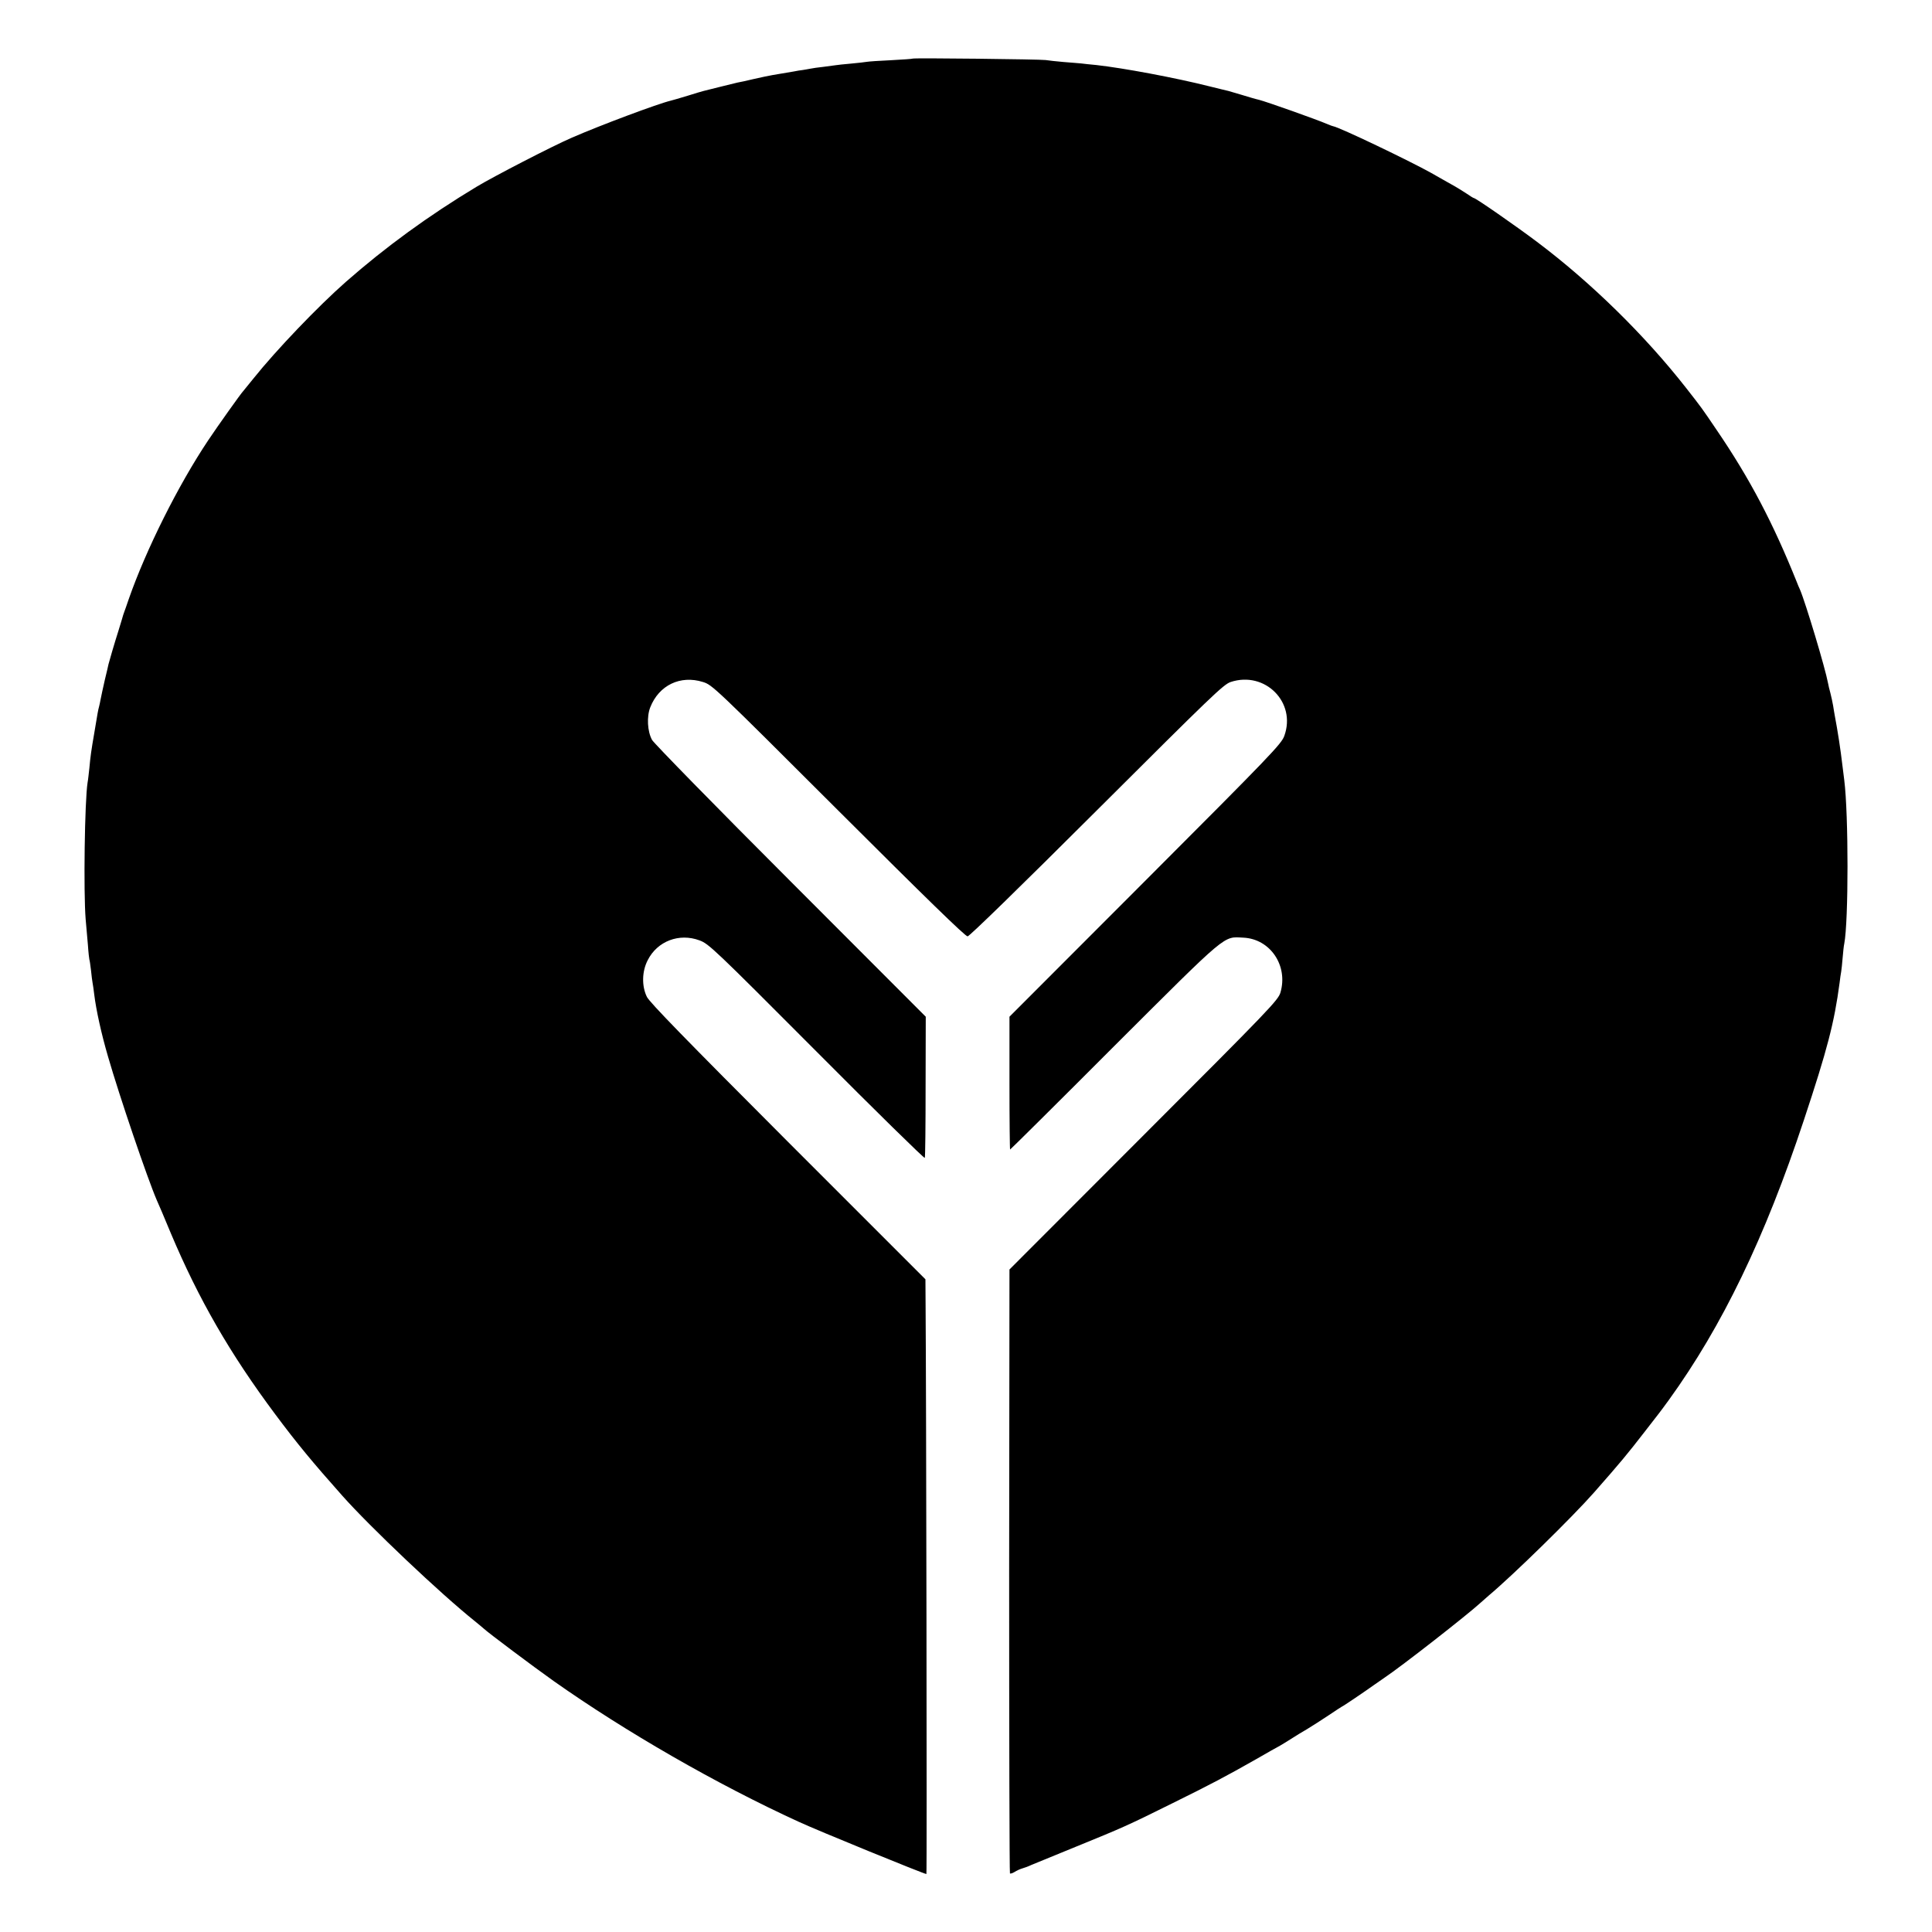
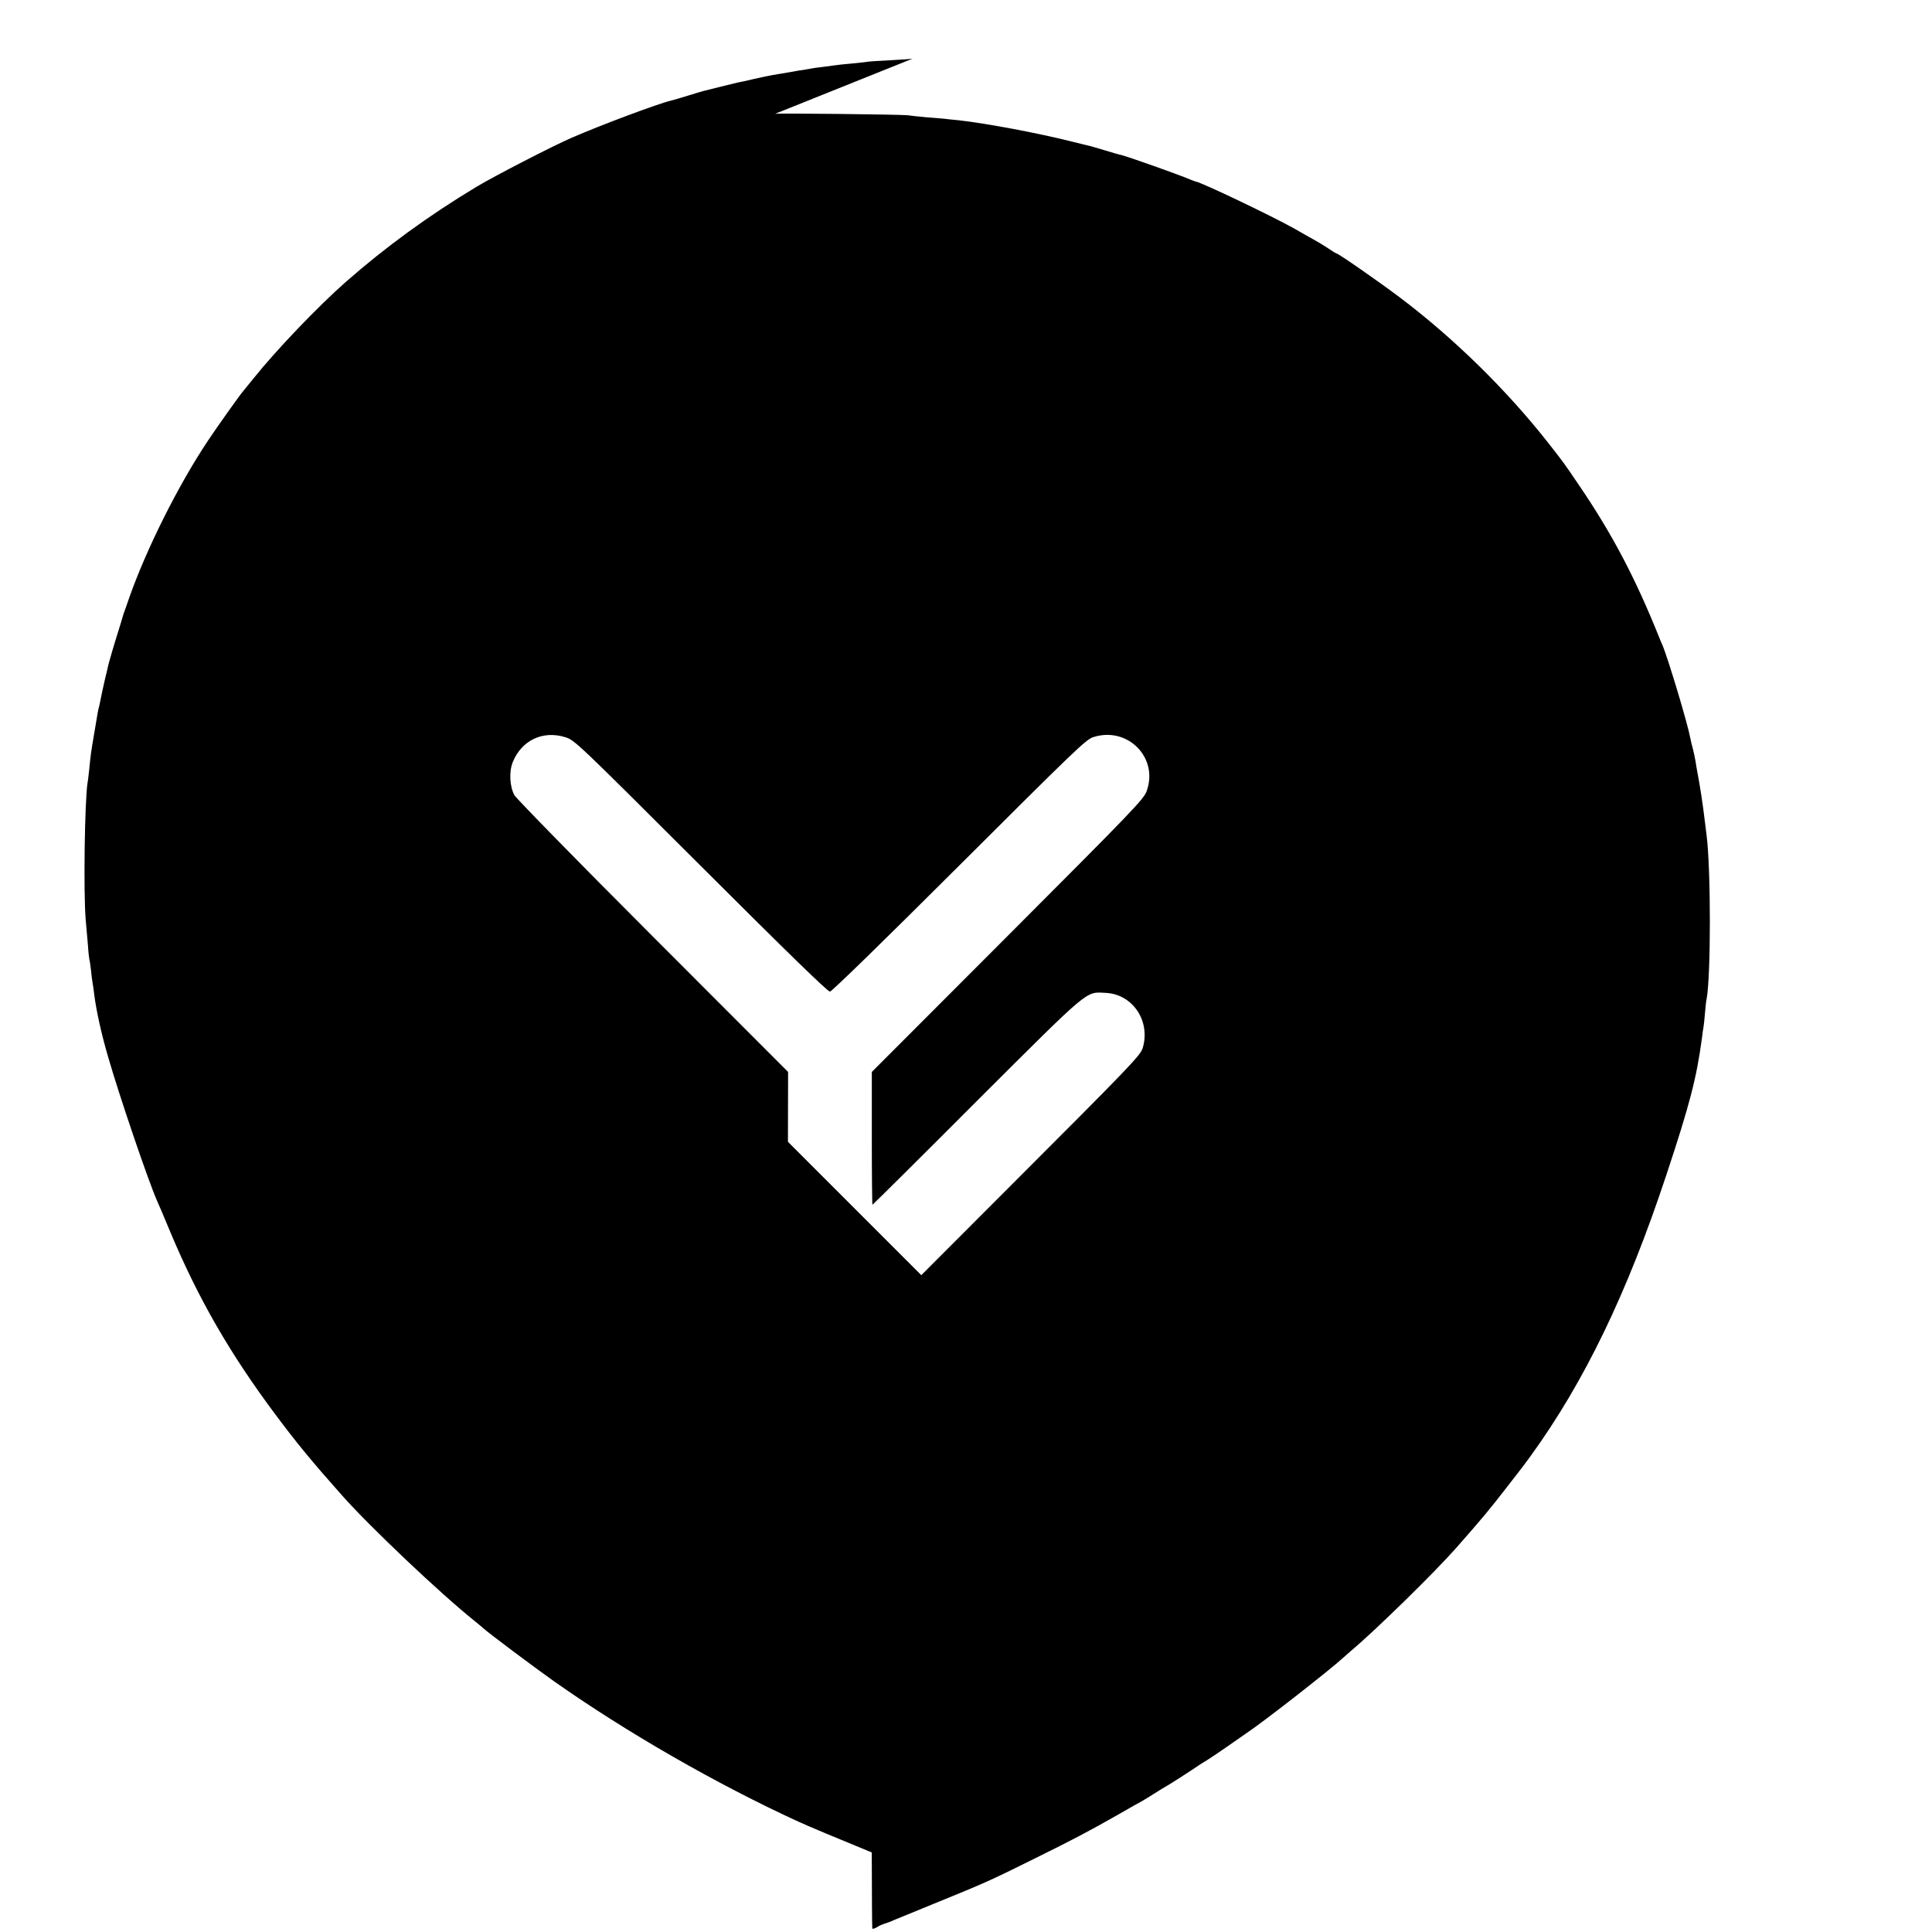
<svg xmlns="http://www.w3.org/2000/svg" version="1.0" width="1200pt" height="1200pt" viewBox="0 0 1200 1200" preserveAspectRatio="xMidYMid meet">
  <g transform="translate(0,1200) scale(0.1,-0.1)" fill="#000000" stroke="none">
-     <path d="M5669 11636 c-2 -2 -63 -6 -135 -10 -71 -3 -139 -8 -150 -10 -10 -2 -55 -7 -98 -11 -43 -4 -86 -8 -95 -10 -9 -1 -42 -6 -75 -10 -32 -3 -70 -9 -85 -12 -14 -3 -35 -6 -46 -8 -11 -1 -36 -5 -55 -9 -43 -7 -84 -14 -130 -22 -19 -3 -71 -14 -115 -24 -45 -11 -92 -21 -105 -23 -14 -3 -63 -15 -110 -27 -47 -12 -92 -23 -100 -25 -8 -2 -53 -15 -100 -30 -47 -14 -93 -28 -103 -30 -80 -19 -436 -152 -617 -231 -120 -52 -484 -240 -590 -304 -299 -180 -566 -375 -811 -590 -175 -154 -435 -426 -574 -600 -33 -41 -62 -77 -65 -80 -11 -10 -159 -218 -217 -305 -187 -280 -386 -679 -493 -985 -12 -36 -25 -72 -28 -80 -3 -8 -6 -17 -7 -20 0 -3 -13 -43 -27 -90 -29 -91 -60 -199 -64 -215 -1 -5 -11 -50 -23 -98 -11 -49 -23 -103 -26 -120 -3 -18 -8 -39 -10 -47 -5 -17 -9 -38 -29 -160 -20 -116 -24 -146 -31 -221 -4 -35 -8 -75 -11 -89 -18 -111 -26 -680 -12 -850 4 -41 10 -113 14 -160 3 -47 8 -87 9 -90 2 -3 6 -33 10 -65 3 -33 8 -69 10 -80 2 -11 7 -42 10 -70 12 -99 45 -248 86 -388 70 -243 244 -755 303 -892 8 -16 47 -109 87 -205 173 -410 367 -747 649 -1125 135 -181 231 -297 415 -504 174 -196 611 -610 825 -781 24 -19 48 -40 54 -45 26 -25 313 -240 436 -327 445 -314 1013 -641 1520 -873 118 -55 780 -325 794 -325 4 0 -1 3023 -5 3530 l-1 164 -854 854 c-641 642 -858 865 -876 900 -33 67 -31 159 5 228 60 119 196 170 322 123 57 -21 89 -51 727 -691 366 -368 669 -665 672 -660 3 5 5 204 5 443 l1 434 -839 840 c-462 462 -849 858 -861 879 -29 53 -34 145 -11 203 54 137 187 201 327 157 58 -18 69 -28 842 -800 537 -536 788 -781 802 -780 12 1 328 309 802 782 714 712 787 783 832 798 213 70 409 -126 333 -335 -18 -50 -80 -115 -863 -899 l-844 -845 0 -413 c0 -226 2 -412 4 -412 2 0 294 289 647 643 713 711 675 679 802 673 167 -8 279 -174 230 -341 -14 -47 -63 -99 -849 -885 l-834 -835 -2 -1873 c0 -1030 2 -1875 5 -1878 3 -3 16 1 29 9 12 8 34 18 48 22 14 4 39 13 55 21 17 7 141 58 276 113 292 119 320 131 604 272 235 116 330 166 520 274 66 38 131 75 145 82 14 8 45 27 70 43 25 16 70 44 100 61 30 18 90 57 134 86 43 29 80 53 81 53 4 0 133 87 206 139 20 14 47 33 59 41 105 70 512 388 595 464 13 11 36 32 51 45 154 129 524 492 655 641 168 191 205 236 312 374 43 56 84 108 90 116 7 8 35 47 63 85 331 458 596 1007 838 1737 146 440 189 605 222 853 3 28 8 59 10 70 2 11 6 49 9 86 3 36 7 75 10 87 27 140 27 804 0 1017 -2 17 -7 53 -10 80 -14 119 -31 226 -49 321 -2 12 -7 39 -10 60 -4 22 -11 57 -17 79 -6 22 -13 50 -15 63 -17 92 -139 498 -174 580 -6 12 -14 32 -19 45 -148 369 -293 645 -499 947 -92 136 -92 136 -189 260 -257 328 -590 655 -928 909 -129 97 -379 271 -391 271 -3 0 -24 13 -47 29 -23 15 -63 40 -89 54 -26 15 -84 47 -127 72 -136 76 -572 285 -611 291 -3 0 -18 6 -35 13 -73 31 -375 138 -425 151 -19 4 -66 18 -105 30 -38 11 -77 23 -85 25 -8 2 -60 14 -115 28 -218 55 -536 114 -705 133 -36 3 -78 8 -95 10 -16 1 -66 6 -110 9 -44 4 -93 9 -110 12 -34 5 -820 14 -826 9z" />
+     <path d="M5669 11636 c-2 -2 -63 -6 -135 -10 -71 -3 -139 -8 -150 -10 -10 -2 -55 -7 -98 -11 -43 -4 -86 -8 -95 -10 -9 -1 -42 -6 -75 -10 -32 -3 -70 -9 -85 -12 -14 -3 -35 -6 -46 -8 -11 -1 -36 -5 -55 -9 -43 -7 -84 -14 -130 -22 -19 -3 -71 -14 -115 -24 -45 -11 -92 -21 -105 -23 -14 -3 -63 -15 -110 -27 -47 -12 -92 -23 -100 -25 -8 -2 -53 -15 -100 -30 -47 -14 -93 -28 -103 -30 -80 -19 -436 -152 -617 -231 -120 -52 -484 -240 -590 -304 -299 -180 -566 -375 -811 -590 -175 -154 -435 -426 -574 -600 -33 -41 -62 -77 -65 -80 -11 -10 -159 -218 -217 -305 -187 -280 -386 -679 -493 -985 -12 -36 -25 -72 -28 -80 -3 -8 -6 -17 -7 -20 0 -3 -13 -43 -27 -90 -29 -91 -60 -199 -64 -215 -1 -5 -11 -50 -23 -98 -11 -49 -23 -103 -26 -120 -3 -18 -8 -39 -10 -47 -5 -17 -9 -38 -29 -160 -20 -116 -24 -146 -31 -221 -4 -35 -8 -75 -11 -89 -18 -111 -26 -680 -12 -850 4 -41 10 -113 14 -160 3 -47 8 -87 9 -90 2 -3 6 -33 10 -65 3 -33 8 -69 10 -80 2 -11 7 -42 10 -70 12 -99 45 -248 86 -388 70 -243 244 -755 303 -892 8 -16 47 -109 87 -205 173 -410 367 -747 649 -1125 135 -181 231 -297 415 -504 174 -196 611 -610 825 -781 24 -19 48 -40 54 -45 26 -25 313 -240 436 -327 445 -314 1013 -641 1520 -873 118 -55 780 -325 794 -325 4 0 -1 3023 -5 3530 l-1 164 -854 854 l1 434 -839 840 c-462 462 -849 858 -861 879 -29 53 -34 145 -11 203 54 137 187 201 327 157 58 -18 69 -28 842 -800 537 -536 788 -781 802 -780 12 1 328 309 802 782 714 712 787 783 832 798 213 70 409 -126 333 -335 -18 -50 -80 -115 -863 -899 l-844 -845 0 -413 c0 -226 2 -412 4 -412 2 0 294 289 647 643 713 711 675 679 802 673 167 -8 279 -174 230 -341 -14 -47 -63 -99 -849 -885 l-834 -835 -2 -1873 c0 -1030 2 -1875 5 -1878 3 -3 16 1 29 9 12 8 34 18 48 22 14 4 39 13 55 21 17 7 141 58 276 113 292 119 320 131 604 272 235 116 330 166 520 274 66 38 131 75 145 82 14 8 45 27 70 43 25 16 70 44 100 61 30 18 90 57 134 86 43 29 80 53 81 53 4 0 133 87 206 139 20 14 47 33 59 41 105 70 512 388 595 464 13 11 36 32 51 45 154 129 524 492 655 641 168 191 205 236 312 374 43 56 84 108 90 116 7 8 35 47 63 85 331 458 596 1007 838 1737 146 440 189 605 222 853 3 28 8 59 10 70 2 11 6 49 9 86 3 36 7 75 10 87 27 140 27 804 0 1017 -2 17 -7 53 -10 80 -14 119 -31 226 -49 321 -2 12 -7 39 -10 60 -4 22 -11 57 -17 79 -6 22 -13 50 -15 63 -17 92 -139 498 -174 580 -6 12 -14 32 -19 45 -148 369 -293 645 -499 947 -92 136 -92 136 -189 260 -257 328 -590 655 -928 909 -129 97 -379 271 -391 271 -3 0 -24 13 -47 29 -23 15 -63 40 -89 54 -26 15 -84 47 -127 72 -136 76 -572 285 -611 291 -3 0 -18 6 -35 13 -73 31 -375 138 -425 151 -19 4 -66 18 -105 30 -38 11 -77 23 -85 25 -8 2 -60 14 -115 28 -218 55 -536 114 -705 133 -36 3 -78 8 -95 10 -16 1 -66 6 -110 9 -44 4 -93 9 -110 12 -34 5 -820 14 -826 9z" />
  </g>
</svg>